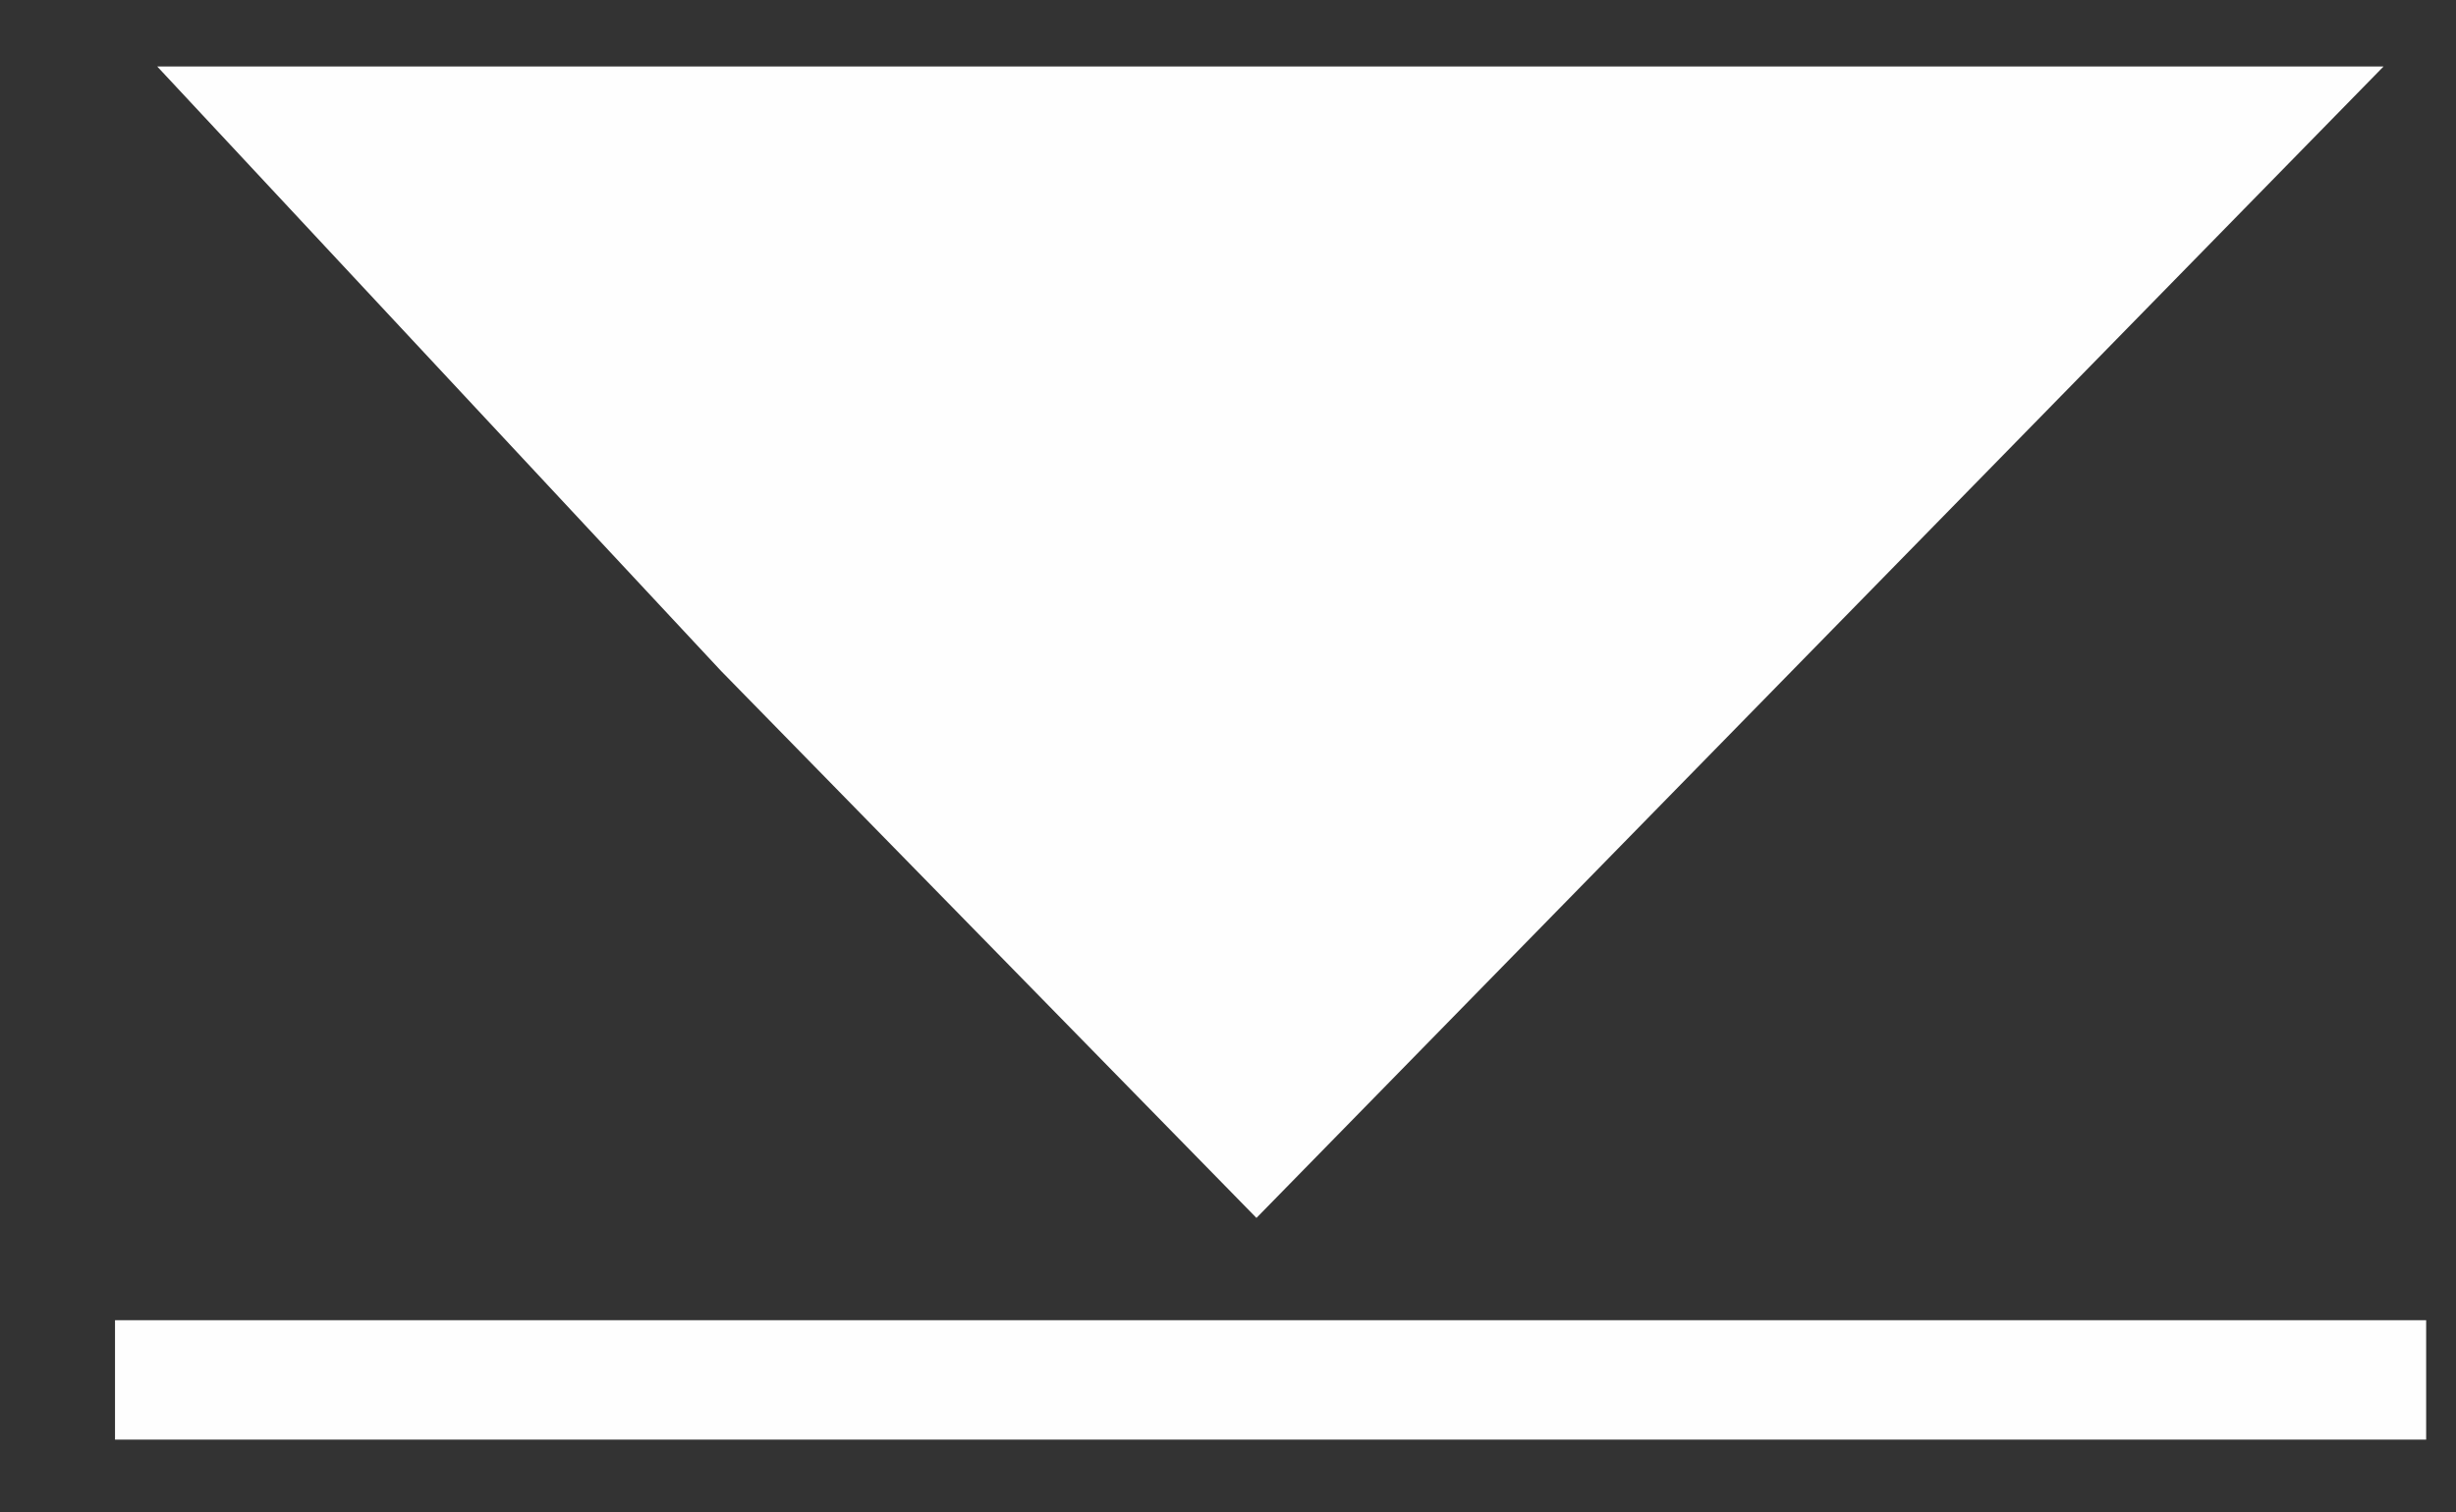
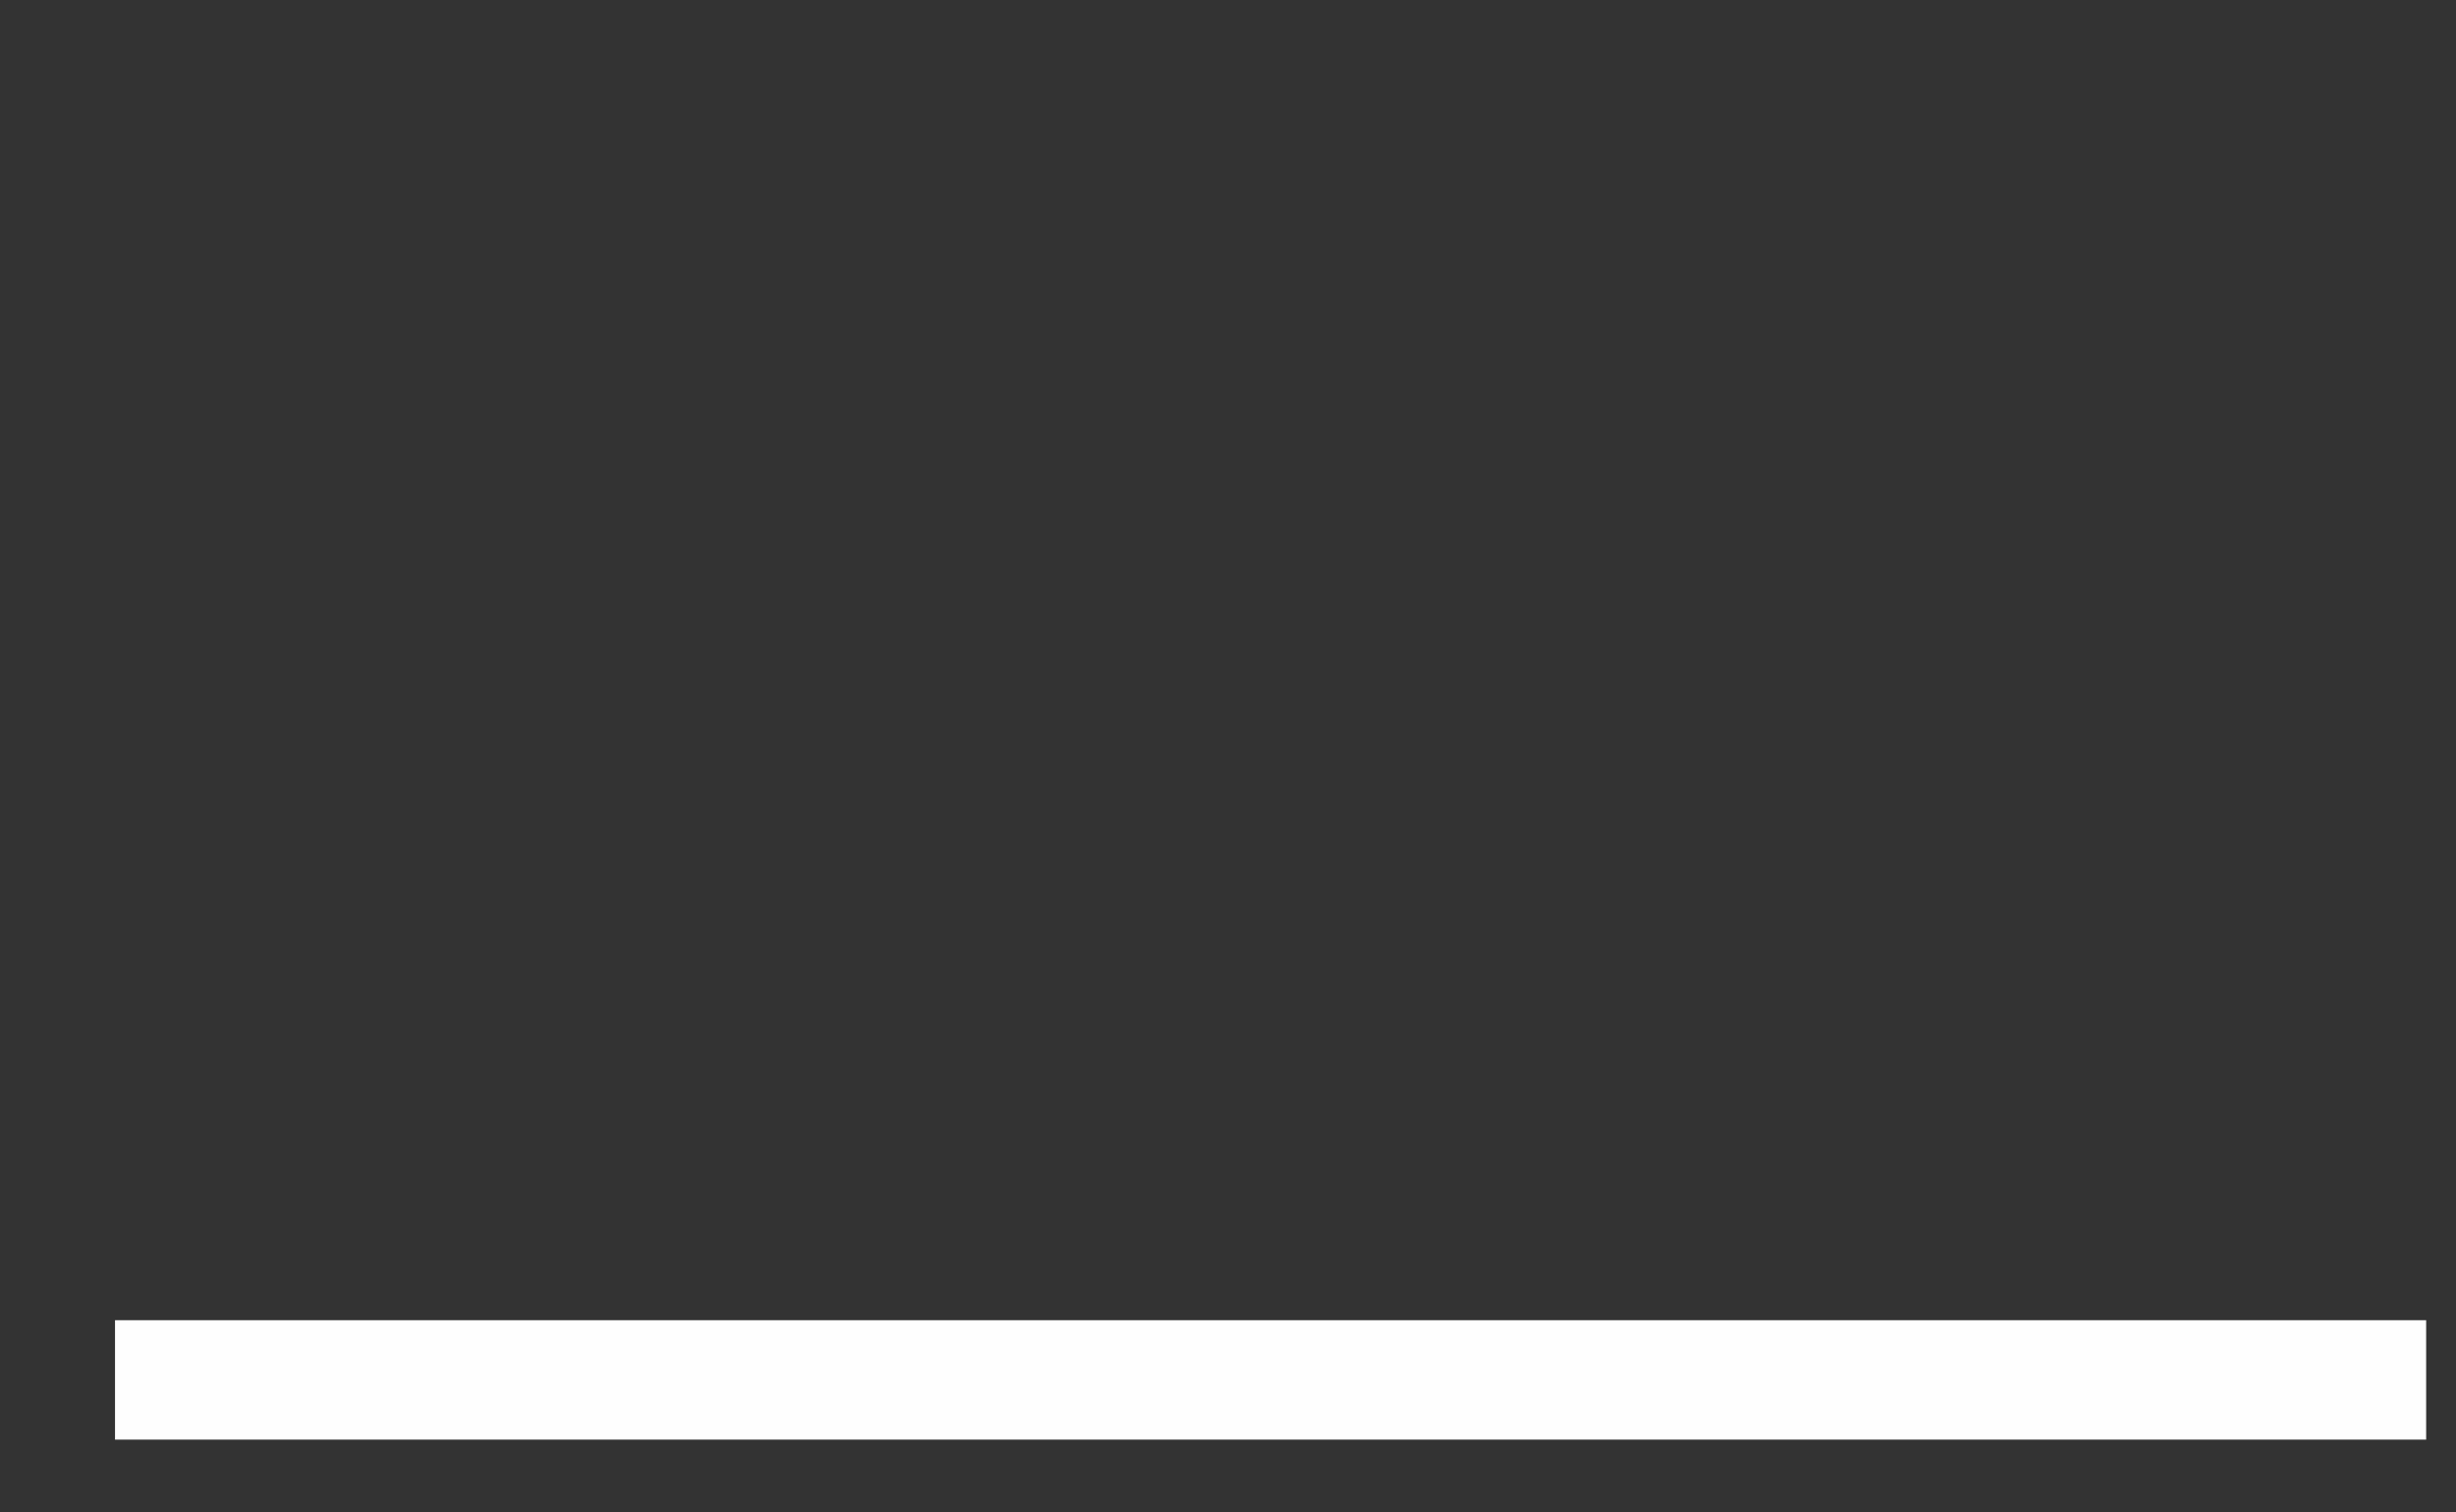
<svg xmlns="http://www.w3.org/2000/svg" id="Layer_1" data-name="Layer 1" viewBox="0 0 61.71 37.99">
  <rect x="0" y="0" width="61.71" height="37.99" fill="#333333" stroke="none" />
  <defs>
    <style>.cls-1{fill:#fefefe;fill-rule:evenodd;}.cls-2{fill:none;stroke:#fefefe;stroke-miterlimit:10;stroke-width:3px;}</style>
  </defs>
  <title>download-icon</title>
-   <polygon class="cls-1" points="18.12 16.86 3.95 1.67 59.89 1.67 31.57 30.6 18.12 16.86" />
  <line class="cls-2" x1="2.89" y1="34.67" x2="60.96" y2="34.67" />
</svg>